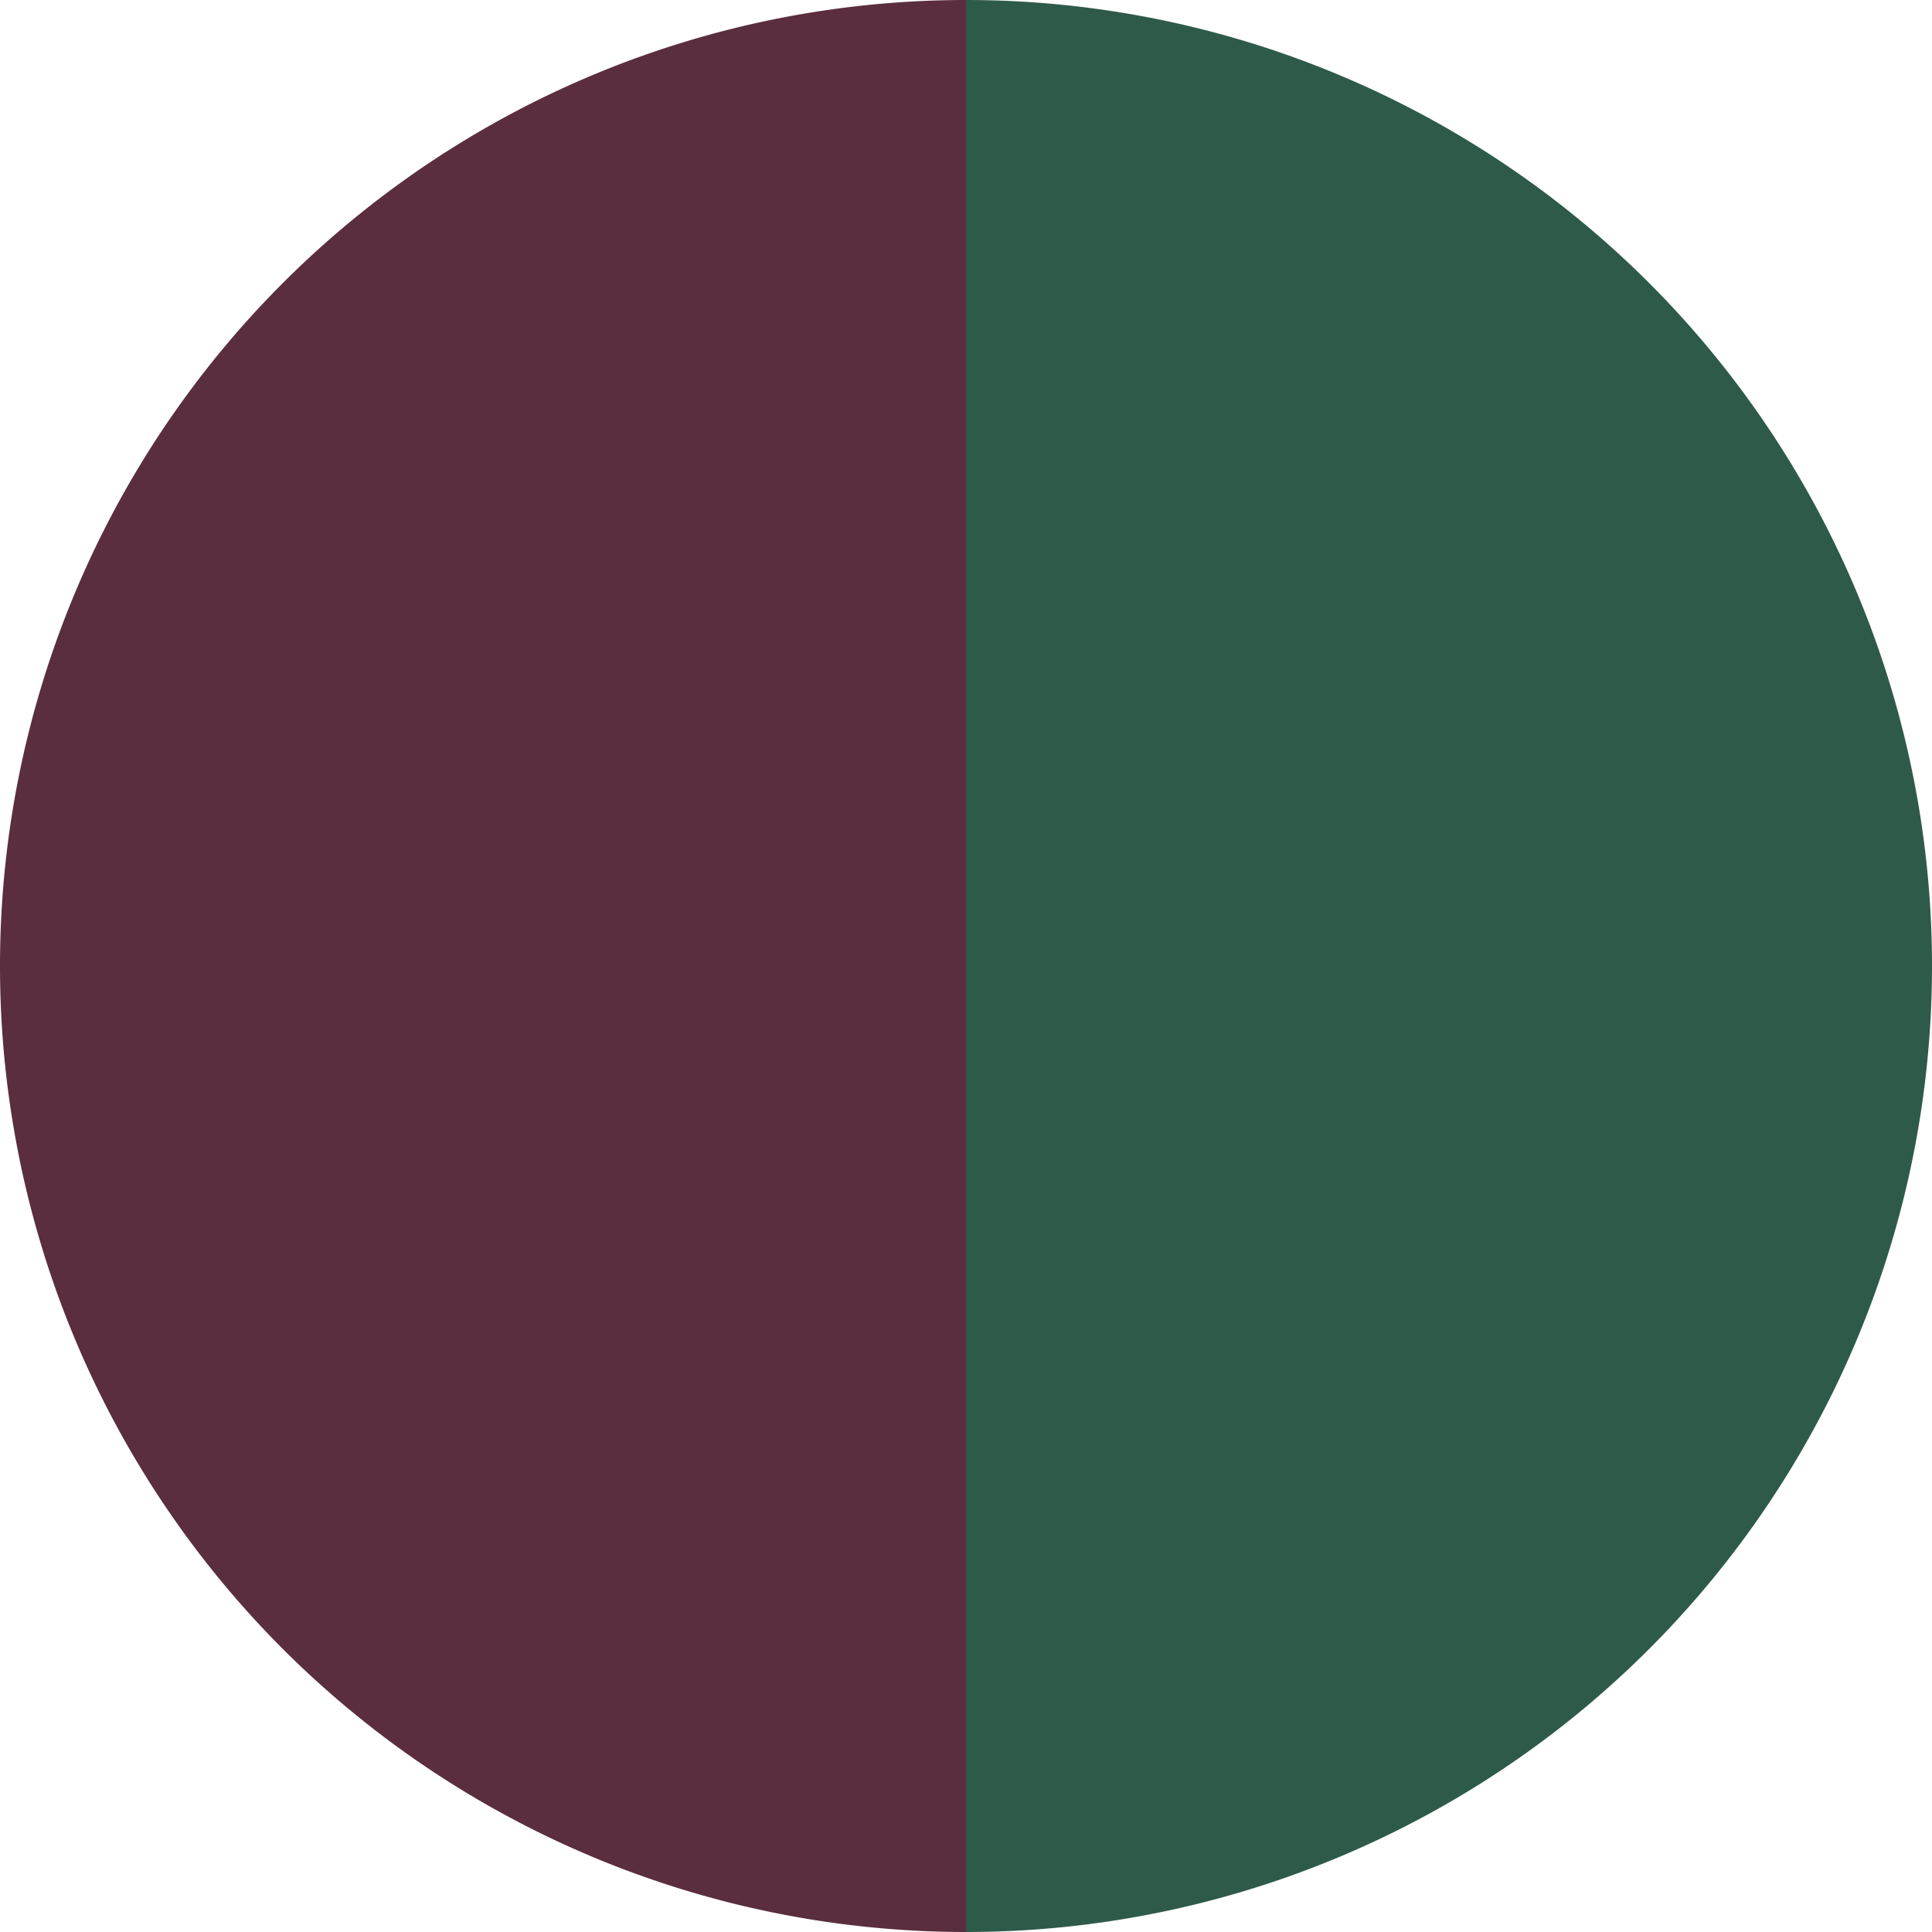
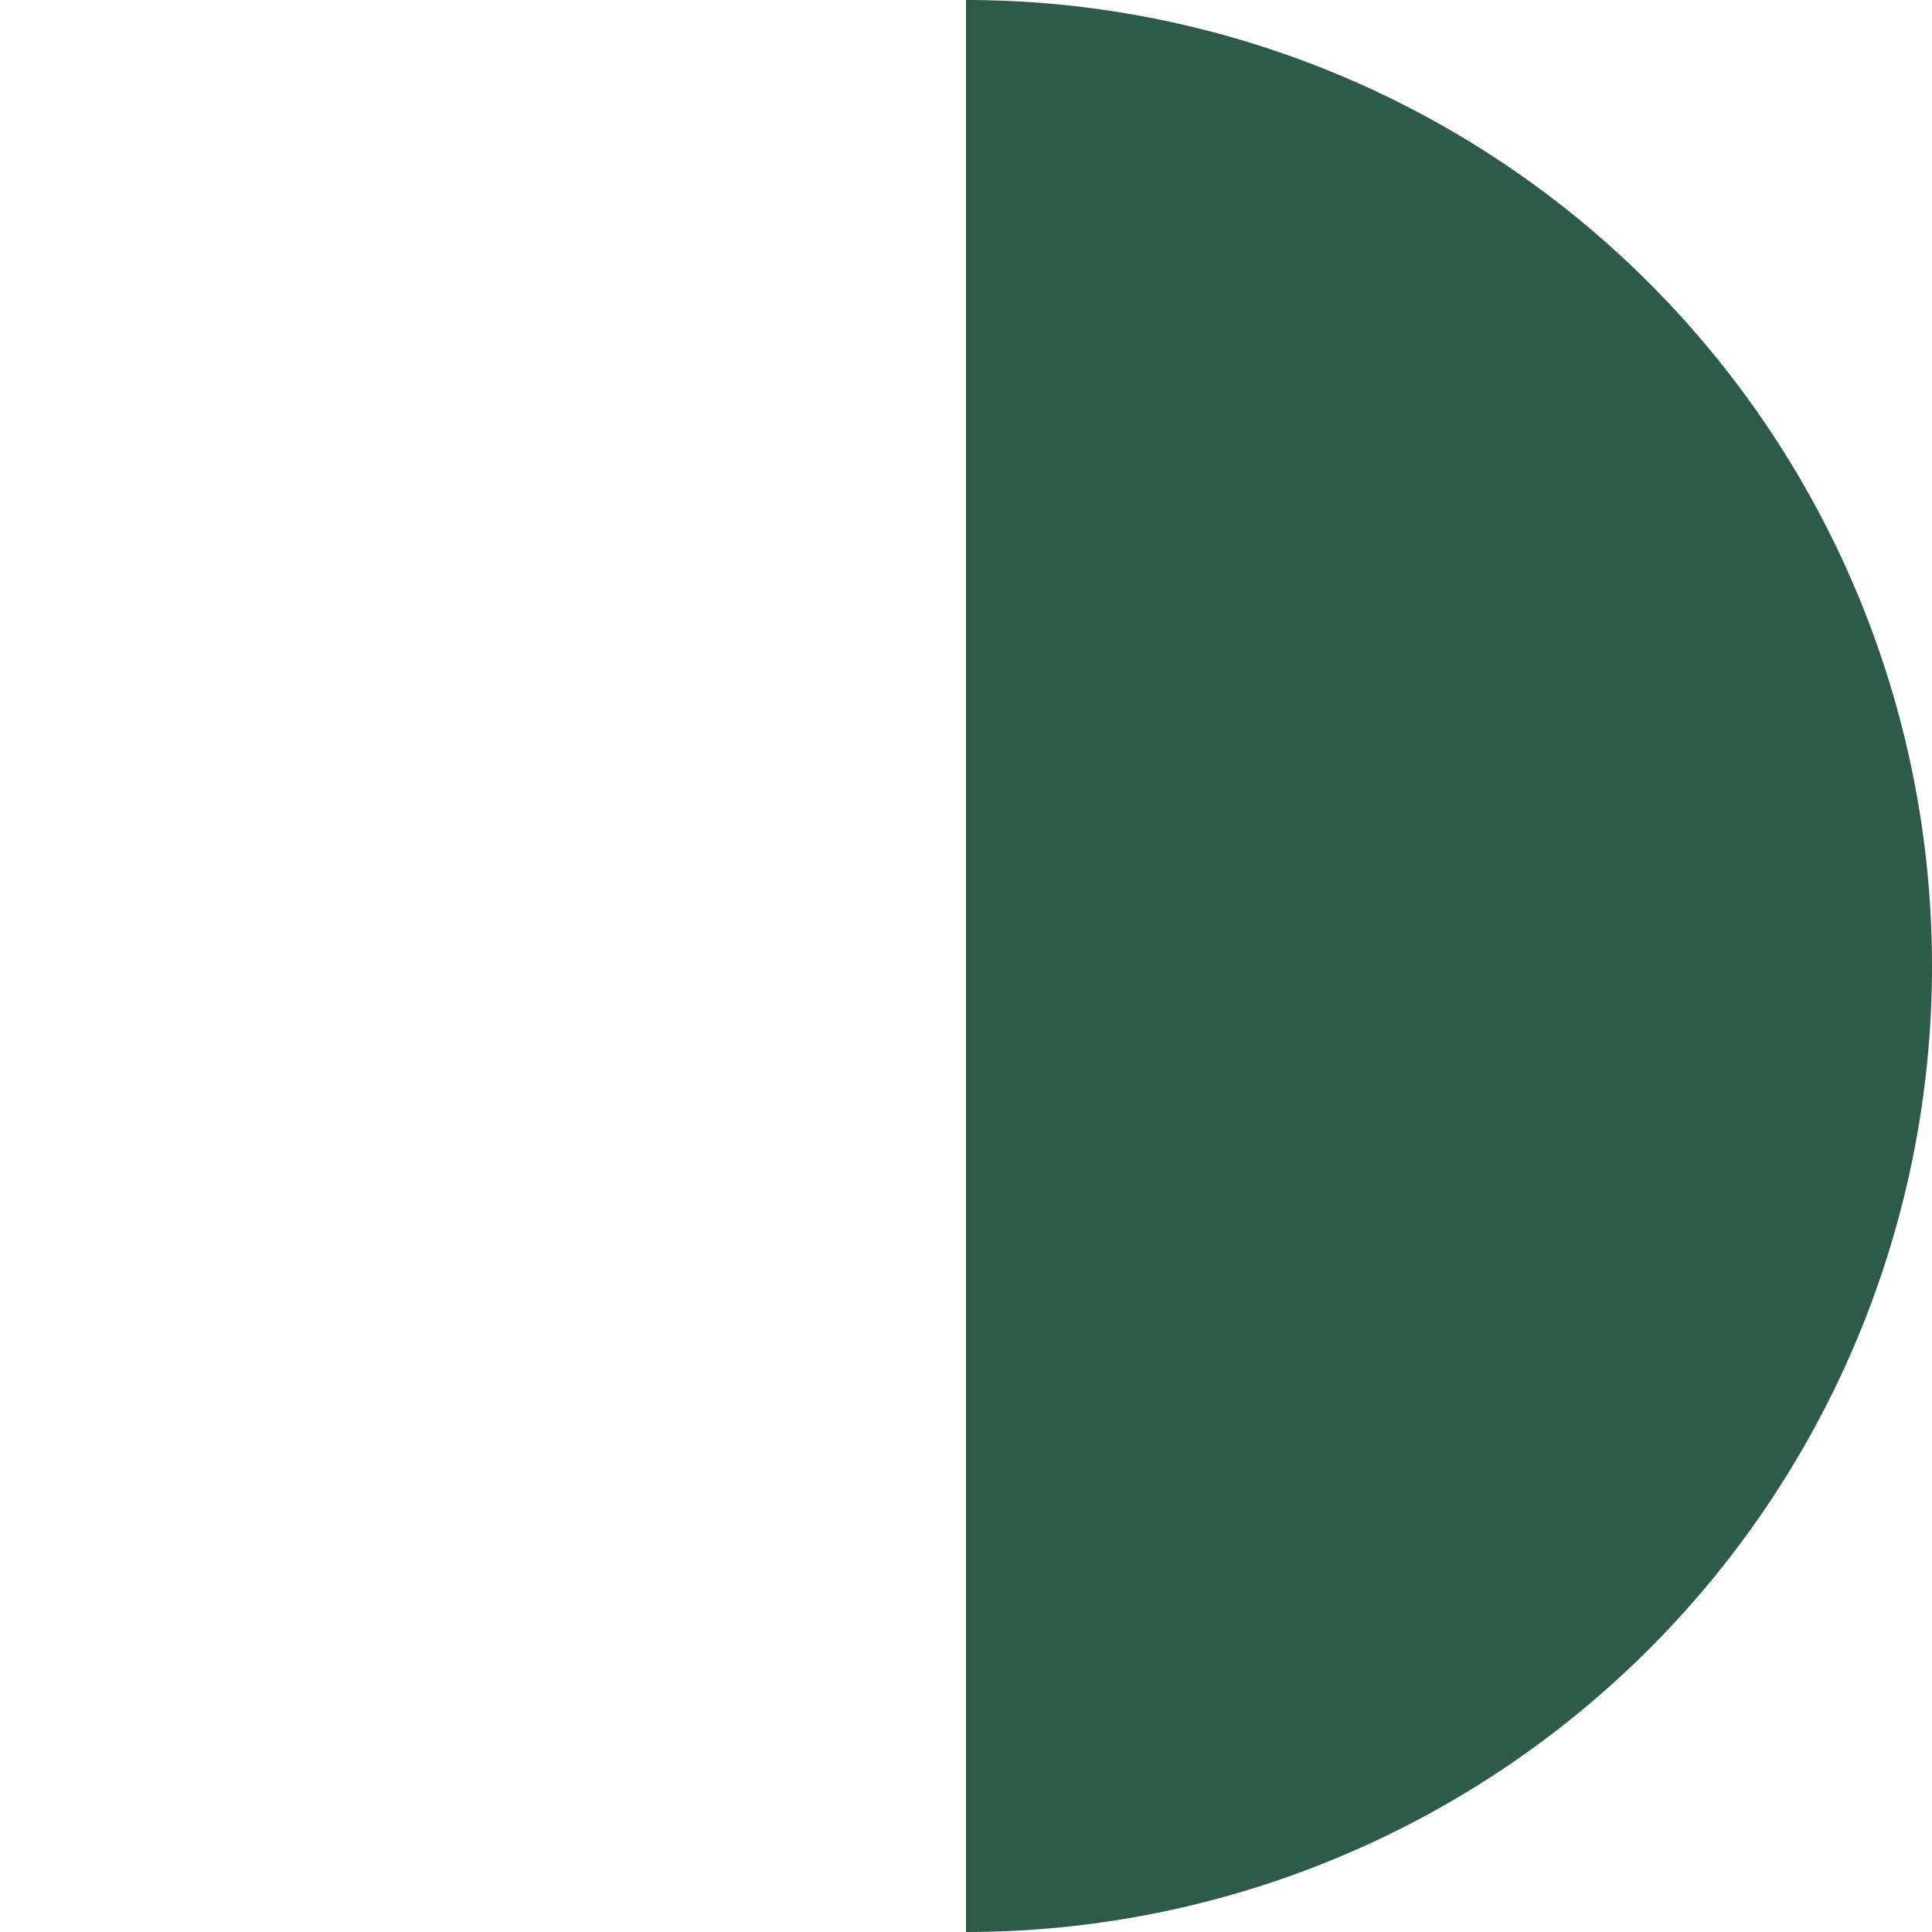
<svg xmlns="http://www.w3.org/2000/svg" width="500" height="500" viewBox="-1 -1 2 2">
  <path d="M 0 -1               A 1,1 0 0,1 0 1             L 0,0              z" fill="#2e5a4a" />
-   <path d="M 0 1               A 1,1 0 0,1 -0 -1             L 0,0              z" fill="#5a2e3e" />
</svg>